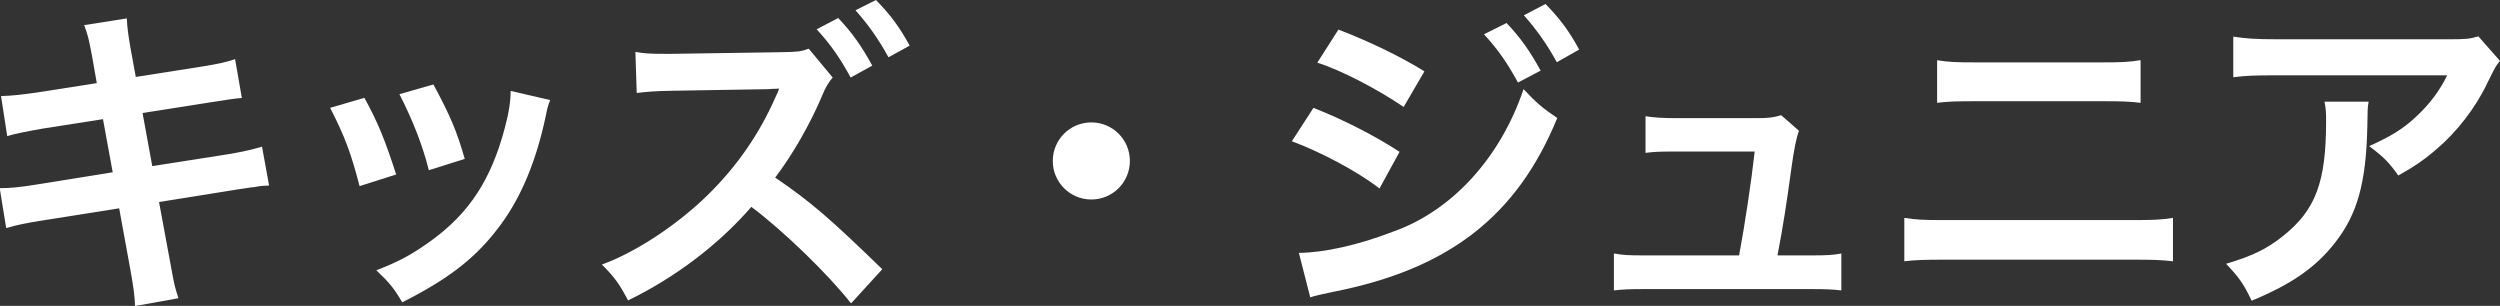
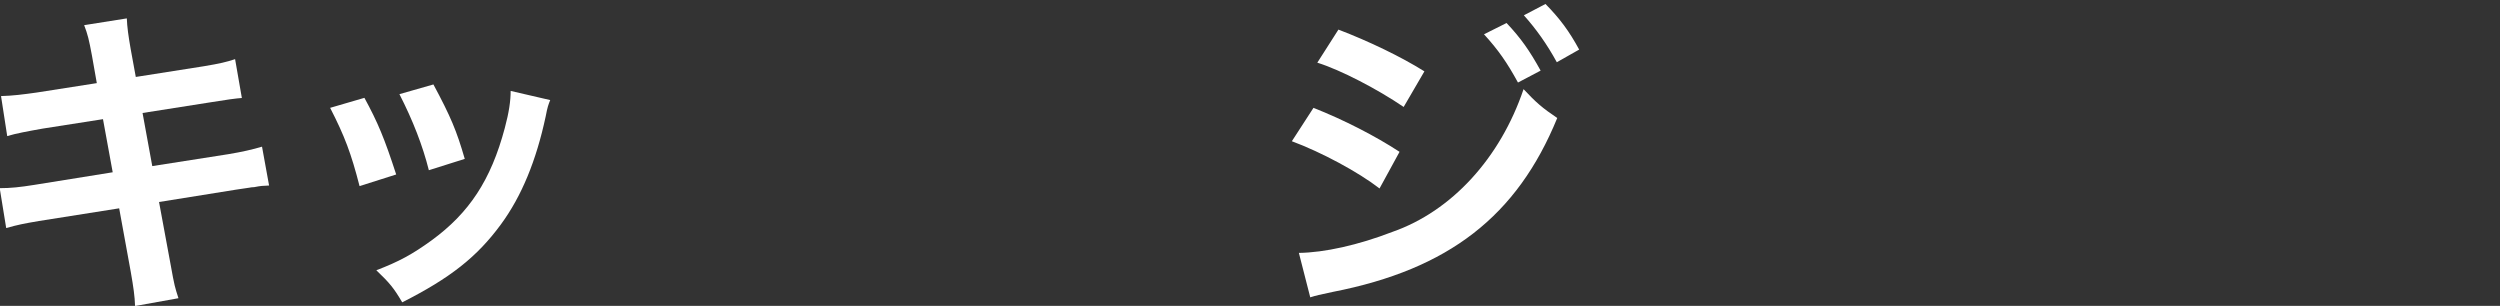
<svg xmlns="http://www.w3.org/2000/svg" id="_レイヤー_2" data-name="レイヤー 2" width="169.93" height="20.79" viewBox="0 0 169.93 20.79">
  <rect x="0" y="0" width="169.93" height="20.79" fill="#333333" stroke="none" />
  <defs>
    <style>
      .cls-1 {
        fill: #fff;
      }
    </style>
  </defs>
  <g id="_レイアウト" data-name="レイアウト">
    <g>
      <path class="cls-1" d="M6.25,3.78c-.2-1.08-.29-1.45-.53-2.07l2.9-.46c.02,.57,.11,1.21,.26,2.07l.35,1.91,4.64-.73c1.08-.18,1.54-.29,2.11-.48l.46,2.64q-.59,.04-2.11,.29l-4.64,.73,.66,3.61,5.17-.81c.92-.15,1.69-.33,2.29-.51l.48,2.64c-.46,.02-.55,.02-1.01,.11-.13,0-.24,.02-.35,.04-.15,.02-.44,.07-.88,.13l-5.24,.84,.79,4.27c.26,1.45,.29,1.52,.53,2.27l-2.95,.53c-.02-.66-.11-1.28-.29-2.31l-.79-4.33-5.44,.86c-1.06,.18-1.45,.26-2.24,.48l-.44-2.71c.75,0,1.39-.07,2.33-.22l5.35-.86-.66-3.61-4.09,.64c-1.01,.18-1.83,.33-2.42,.51L.07,6.53c.79-.02,1.5-.11,2.42-.24l4.09-.64-.33-1.87Z" />
      <path class="cls-1" d="M24.77,6.65c.92,1.69,1.36,2.75,2.16,5.21l-2.49,.79c-.57-2.22-1.01-3.39-2-5.32l2.33-.68Zm12.63,.15c-.13,.33-.18,.44-.31,1.12-.64,2.99-1.63,5.41-3.04,7.33-1.63,2.22-3.45,3.65-6.71,5.3-.57-.97-.84-1.3-1.76-2.18,1.54-.59,2.44-1.08,3.74-2.02,2.57-1.87,4.05-4.11,4.99-7.64,.29-1.08,.4-1.85,.4-2.53l2.68,.62Zm-7.94-1.06c1.17,2.18,1.58,3.15,2.13,5.06l-2.44,.77c-.42-1.67-1.08-3.37-2-5.17l2.31-.66Z" />
-       <path class="cls-1" d="M57.82,20.59c-1.52-1.94-4.58-4.91-6.75-6.53-2.2,2.55-5.17,4.8-8.38,6.36-.59-1.12-.9-1.56-1.78-2.44,2.27-.81,5.15-2.71,7.22-4.75,1.98-1.94,3.5-4.16,4.58-6.62l.11-.24,.07-.15s.02-.09,.07-.2c-.24,.02-.31,.02-.48,.02l-.2,.02-6.6,.11c-1.19,.02-1.74,.07-2.4,.15l-.09-2.79c.62,.11,1.03,.13,1.94,.13h.53l7.35-.11c1.23-.02,1.41-.04,1.96-.24l1.63,1.96c-.22,.24-.51,.7-.7,1.19-.84,2-2.05,4.09-3.21,5.61,2.44,1.67,3.65,2.71,7.28,6.23l-2.11,2.31Zm-.84-19.36c.97,1.03,1.56,1.87,2.31,3.23l-1.47,.81c-.73-1.34-1.34-2.22-2.31-3.28l1.47-.77Zm3.41,2.66c-.66-1.21-1.39-2.24-2.24-3.19l1.39-.7c.99,1.01,1.61,1.85,2.29,3.1l-1.43,.79Z" />
-       <path class="cls-1" d="M76.8,10.94c0,1.45-1.17,2.62-2.62,2.62s-2.62-1.17-2.62-2.62,1.17-2.62,2.62-2.62,2.62,1.17,2.62,2.62Z" />
      <path class="cls-1" d="M89.28,7.33c2.05,.81,4.2,1.91,5.85,2.99l-1.36,2.49c-1.45-1.12-3.94-2.46-5.96-3.21l1.47-2.27Zm-.99,9.86c1.72-.02,4.03-.53,6.36-1.43,4.03-1.41,7.33-5.02,8.91-9.7,.86,.92,1.28,1.28,2.29,1.96-2.73,6.67-7.37,10.28-15.25,11.82-.95,.2-1.12,.24-1.54,.37l-.77-3.01Zm2.68-15.18c2.07,.79,4.27,1.85,5.85,2.84l-1.41,2.42c-1.78-1.21-4.27-2.51-5.87-3.01l1.43-2.24Zm11.44-.44c.97,1.03,1.56,1.87,2.31,3.23l-1.54,.81c-.73-1.34-1.34-2.22-2.31-3.28l1.54-.77Zm3.41,2.66c-.66-1.21-1.39-2.24-2.24-3.19l1.47-.77c.99,1.01,1.61,1.85,2.29,3.1l-1.52,.86Z" />
-       <path class="cls-1" d="M123.14,17.36c1.01,0,1.43-.02,2.02-.13v2.51c-.59-.07-1.1-.09-2.02-.09h-11.42c-.97,0-1.43,.02-2.02,.09v-2.51c.62,.11,1.01,.13,2.02,.13h6.49c.37-1.96,.84-5.06,1.06-7.06h-5.46c-1.06,0-1.39,.02-1.96,.09v-2.49c.55,.09,1.17,.13,2.02,.13h5.57c.77,0,1.1-.04,1.63-.2l1.21,1.06q-.26,.68-.51,2.51c-.33,2.42-.57,3.98-.95,5.96h2.31Z" />
-       <path class="cls-1" d="M129.43,14.81c.84,.13,1.32,.15,2.82,.15h12.63c1.5,0,1.98-.02,2.82-.15v2.95c-.77-.09-1.34-.11-2.77-.11h-12.72c-1.43,0-2,.02-2.77,.11v-2.95Zm2.22-10.72c.79,.13,1.3,.15,2.6,.15h8.65c1.3,0,1.8-.02,2.6-.15v2.9c-.73-.09-1.25-.11-2.57-.11h-8.69c-1.32,0-1.85,.02-2.57,.11v-2.9Z" />
-       <path class="cls-1" d="M161,6.91c-.07,.42-.07,.44-.09,1.78-.09,3.76-.68,5.87-2.18,7.79-1.32,1.69-2.93,2.82-5.68,3.96-.57-1.19-.86-1.58-1.74-2.51,1.78-.53,2.77-1.01,3.85-1.87,2.24-1.78,2.95-3.67,2.95-7.83,0-.66-.02-.86-.11-1.32h2.99Zm8.93-2.77c-.31,.37-.31,.4-.88,1.54-.77,1.63-2.05,3.28-3.39,4.42-.88,.77-1.61,1.25-2.64,1.83-.66-.92-.99-1.25-1.98-2,1.47-.66,2.31-1.17,3.21-2.02,.9-.84,1.58-1.74,2.09-2.79h-11.55c-1.54,0-2.09,.02-2.99,.13V2.49c.84,.13,1.52,.18,3.04,.18h11.49c1.32,0,1.52-.02,2.13-.2l1.47,1.67Z" />
    </g>
  </g>
</svg>